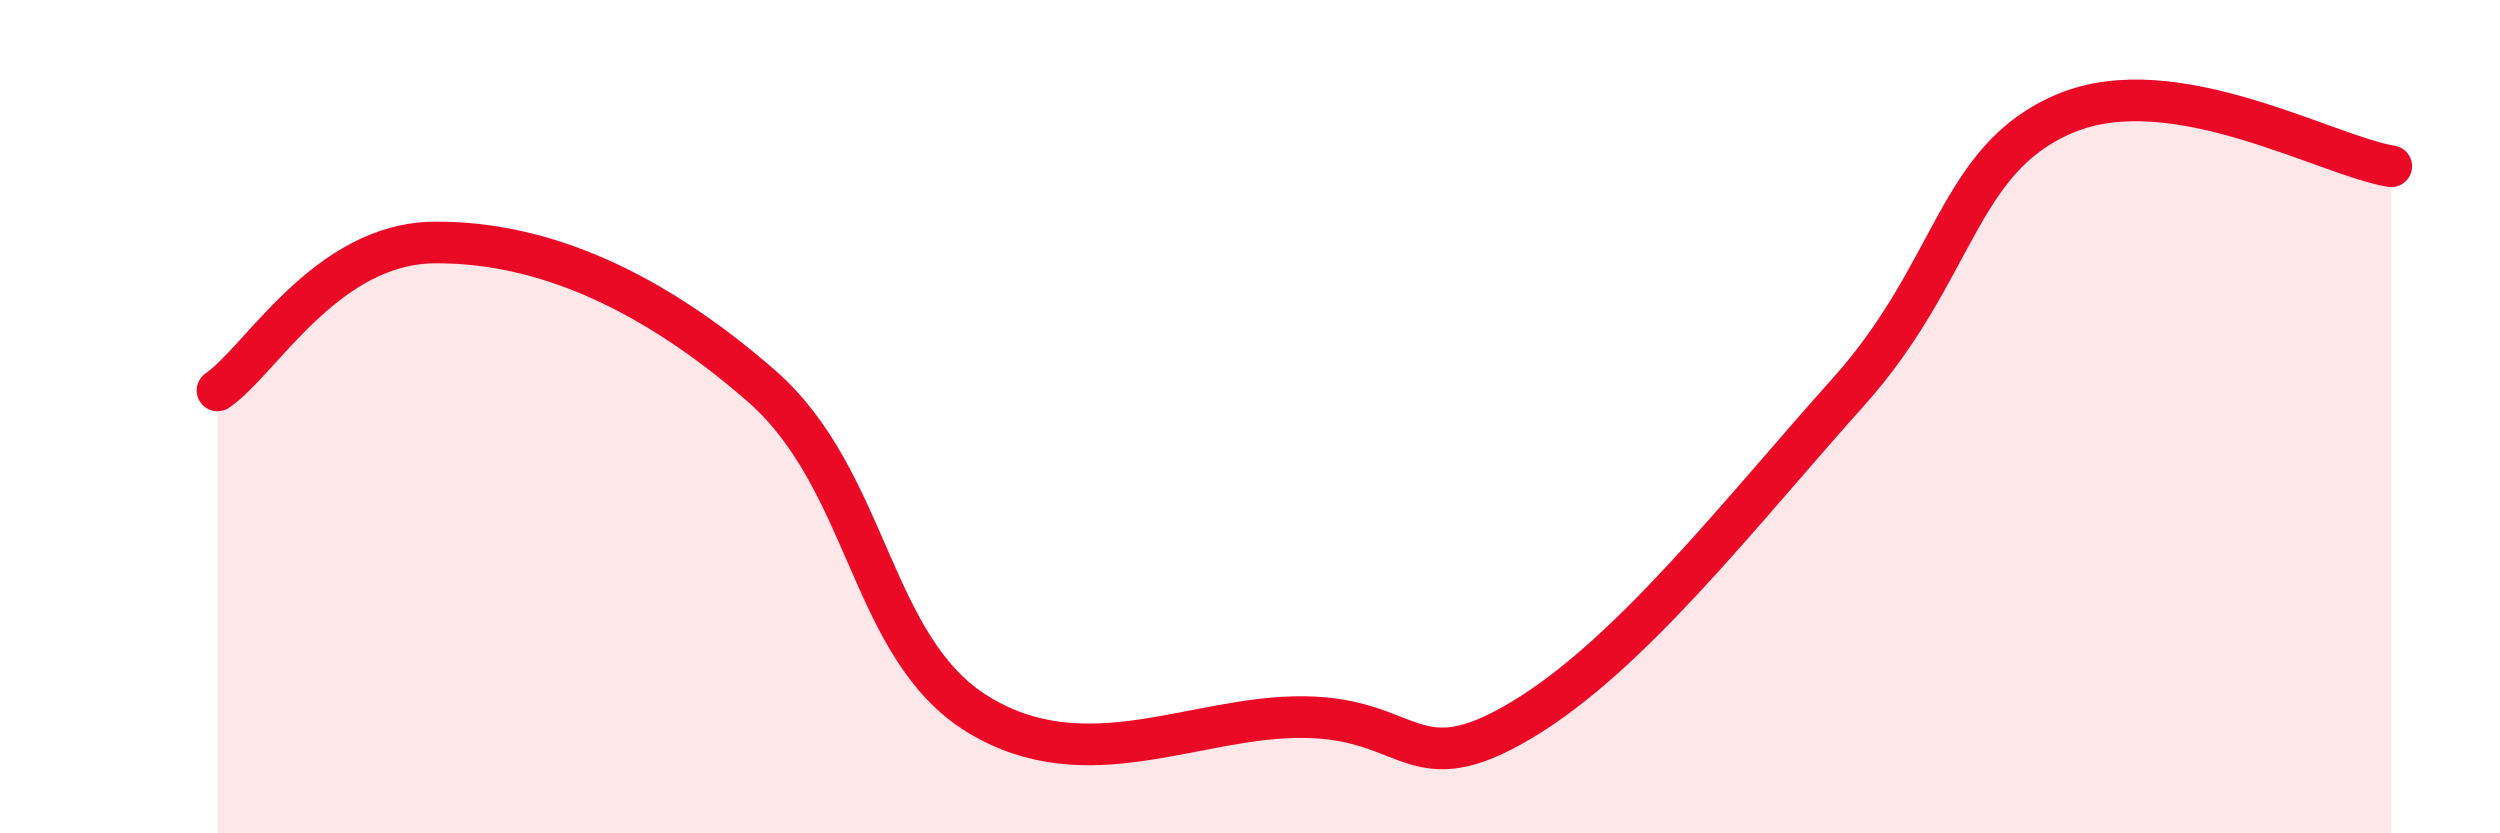
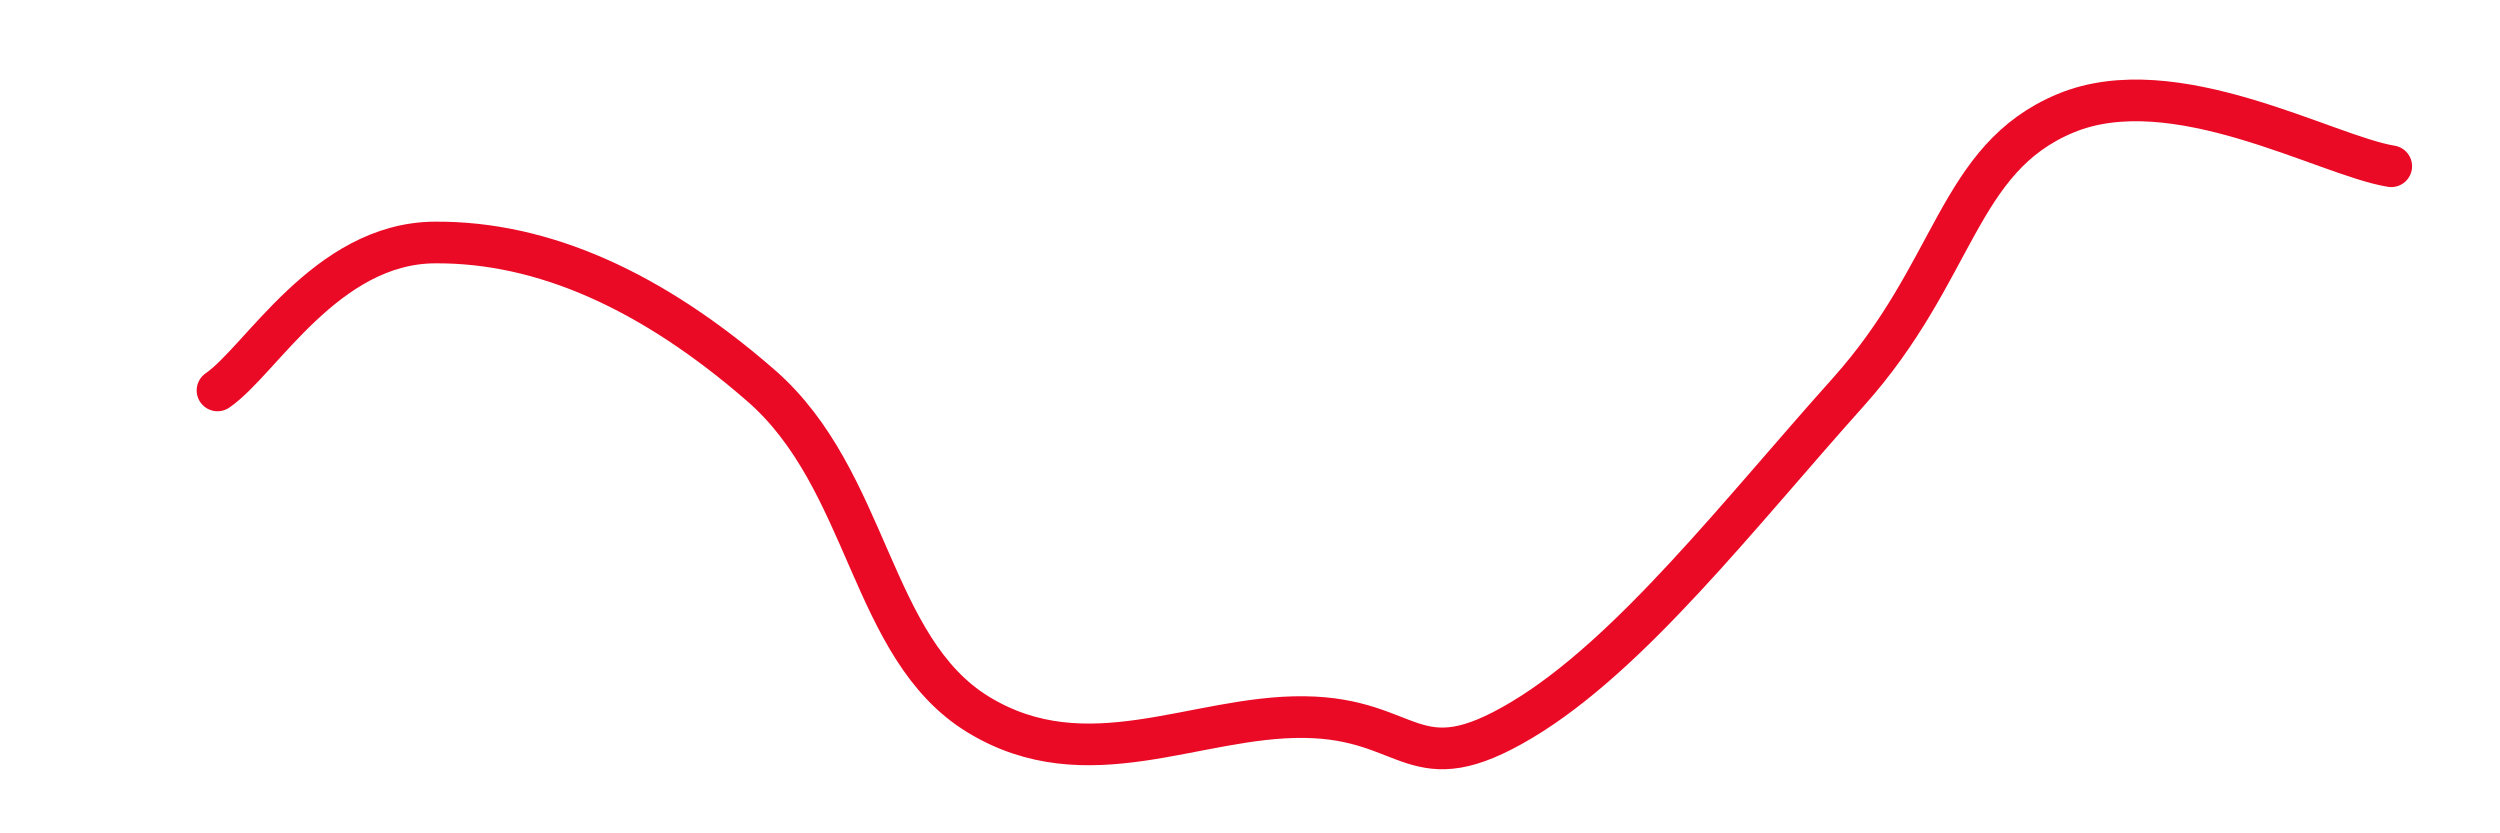
<svg xmlns="http://www.w3.org/2000/svg" width="60" height="20" viewBox="0 0 60 20">
-   <path d="M 5.22,9.37 C 6.26,8.66 7.82,5.84 10.43,5.82 C 13.04,5.8 15.65,6.98 18.26,9.25 C 20.87,11.52 20.87,15.56 23.48,17.15 C 26.09,18.74 28.69,17.18 31.3,17.21 C 33.91,17.24 33.91,18.84 36.52,17.28 C 39.13,15.72 41.74,12.33 44.35,9.42 C 46.96,6.51 46.96,3.81 49.57,2.72 C 52.18,1.63 55.83,3.74 57.39,3.99L57.39 20L5.22 20Z" fill="#EB0A25" opacity="0.1" stroke-linecap="round" stroke-linejoin="round" />
  <path d="M 5.22,9.37 C 6.26,8.66 7.82,5.84 10.43,5.82 C 13.04,5.8 15.65,6.98 18.26,9.25 C 20.87,11.52 20.87,15.56 23.48,17.15 C 26.09,18.74 28.69,17.18 31.3,17.21 C 33.91,17.24 33.91,18.84 36.52,17.28 C 39.13,15.72 41.74,12.33 44.35,9.42 C 46.96,6.51 46.96,3.81 49.57,2.72 C 52.18,1.63 55.83,3.74 57.39,3.99" stroke="#EB0A25" stroke-width="1" fill="none" stroke-linecap="round" stroke-linejoin="round" />
</svg>